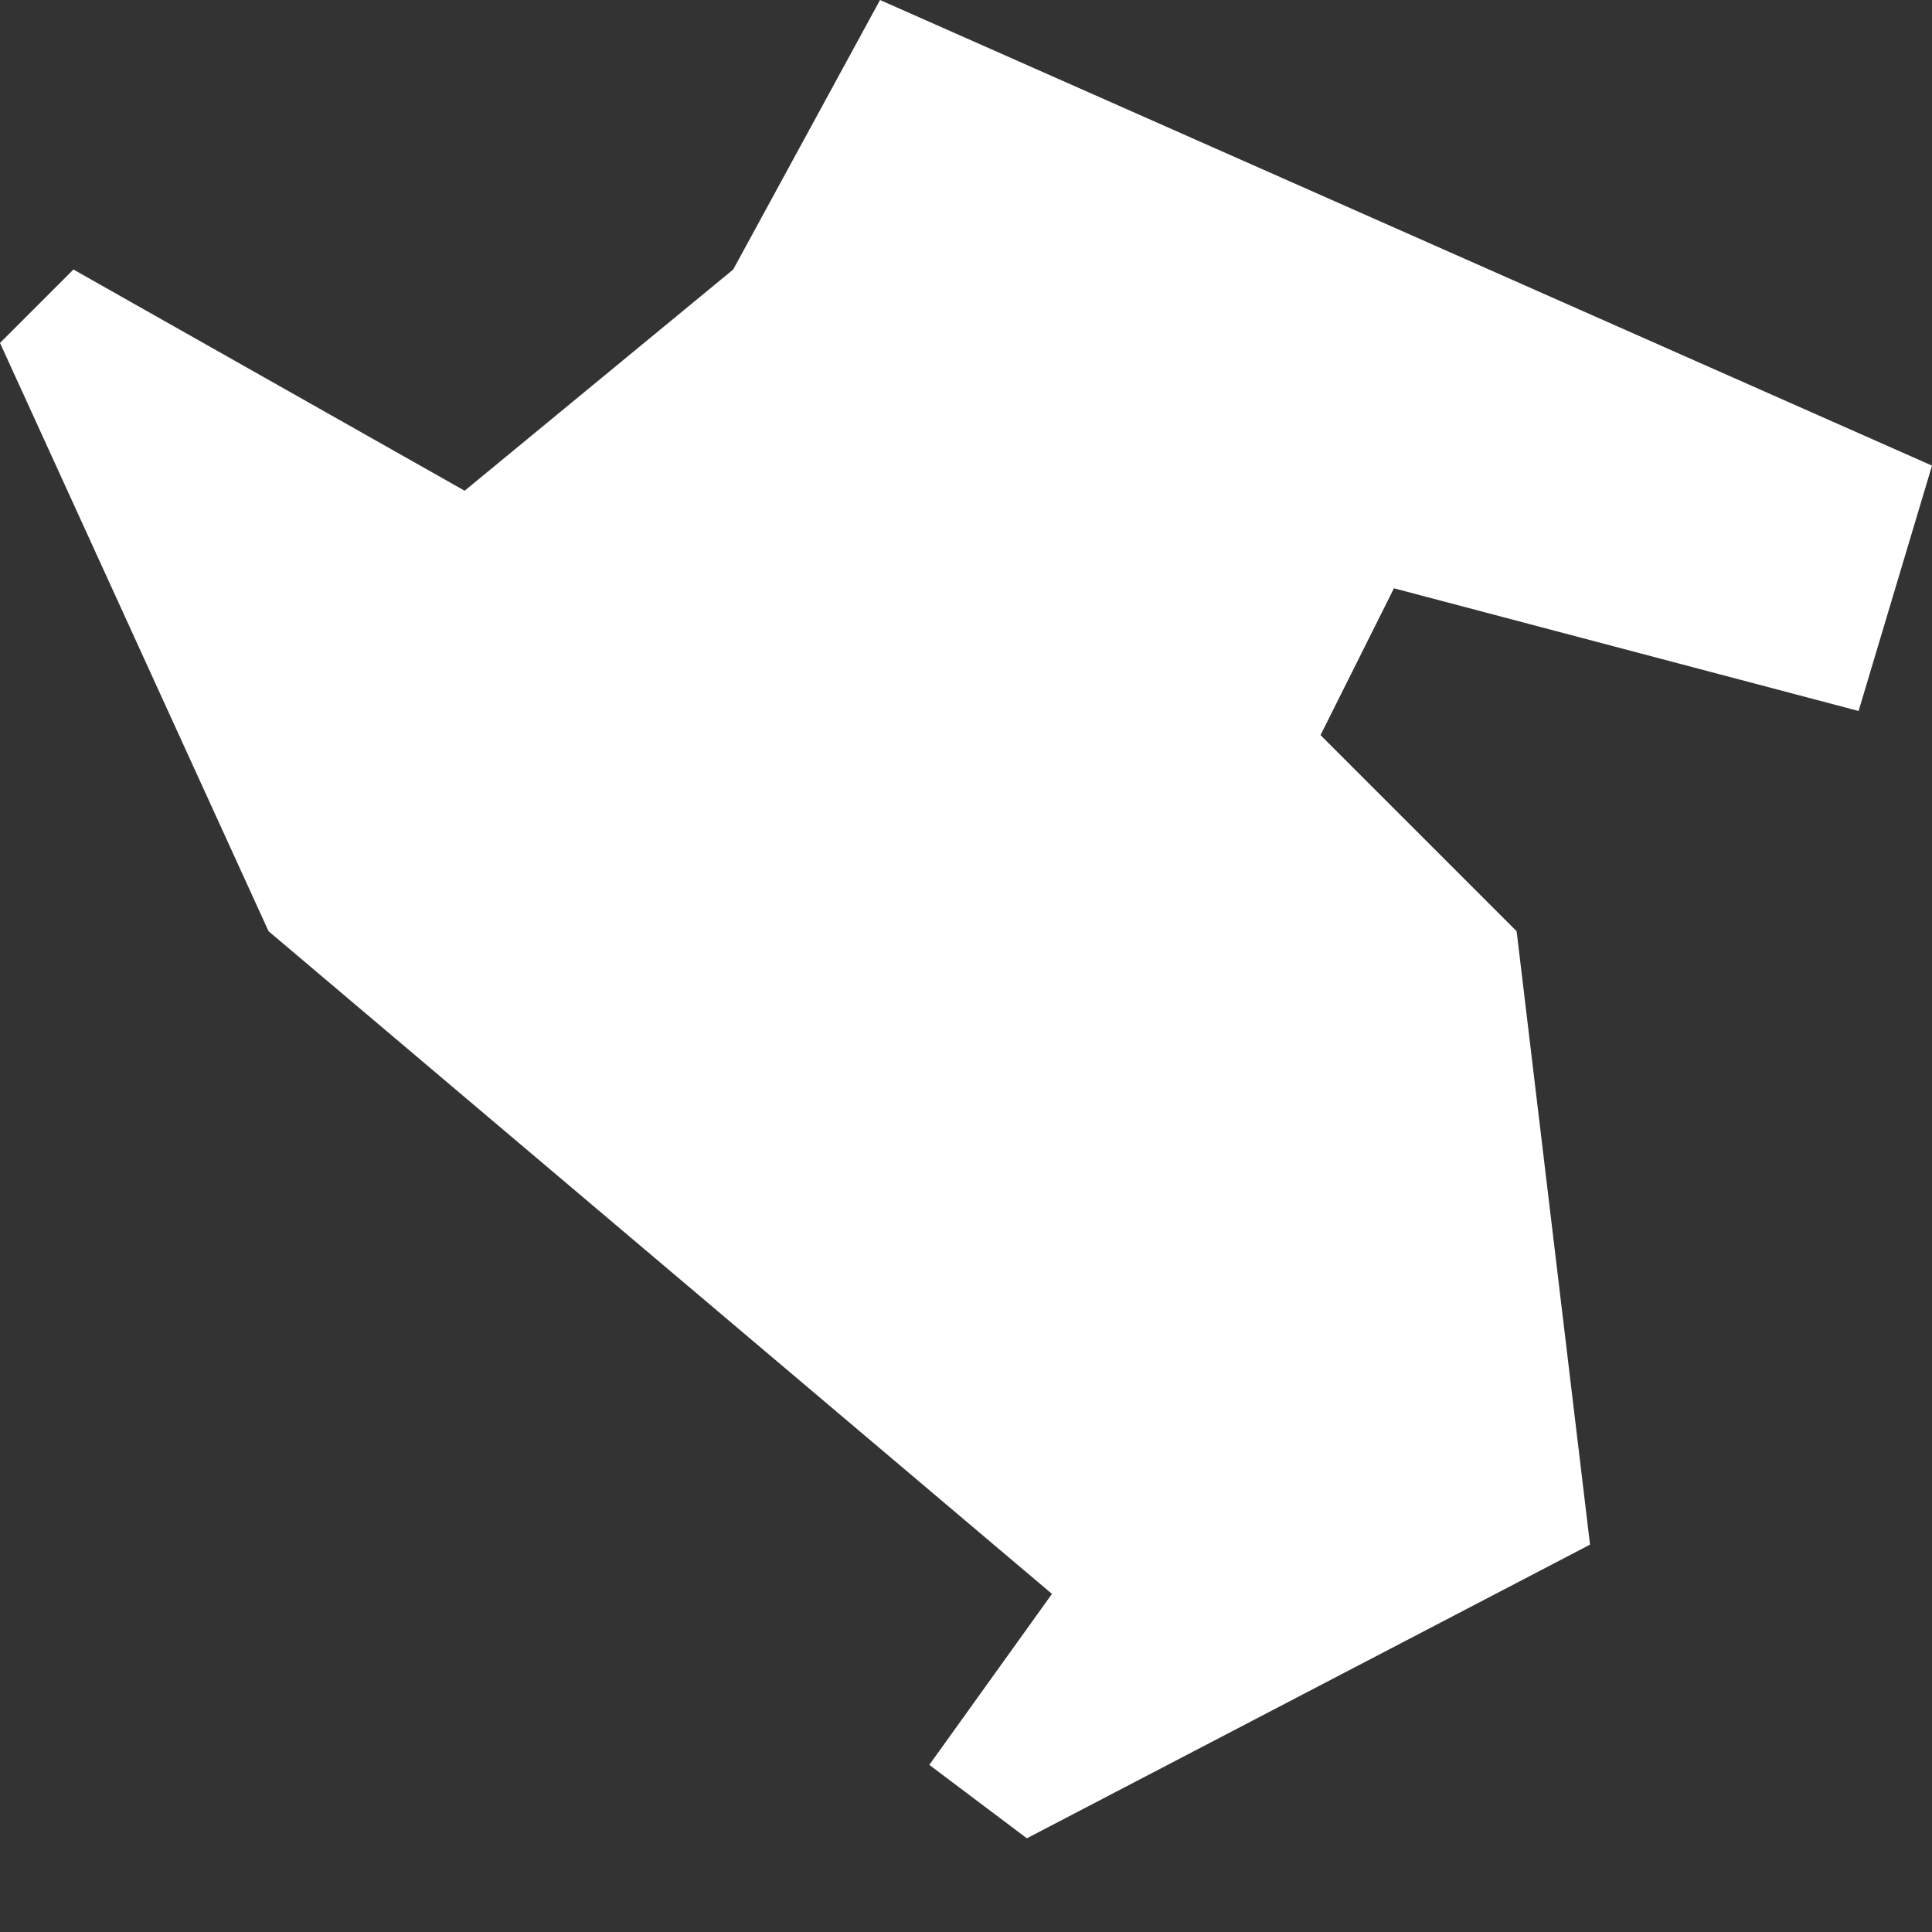
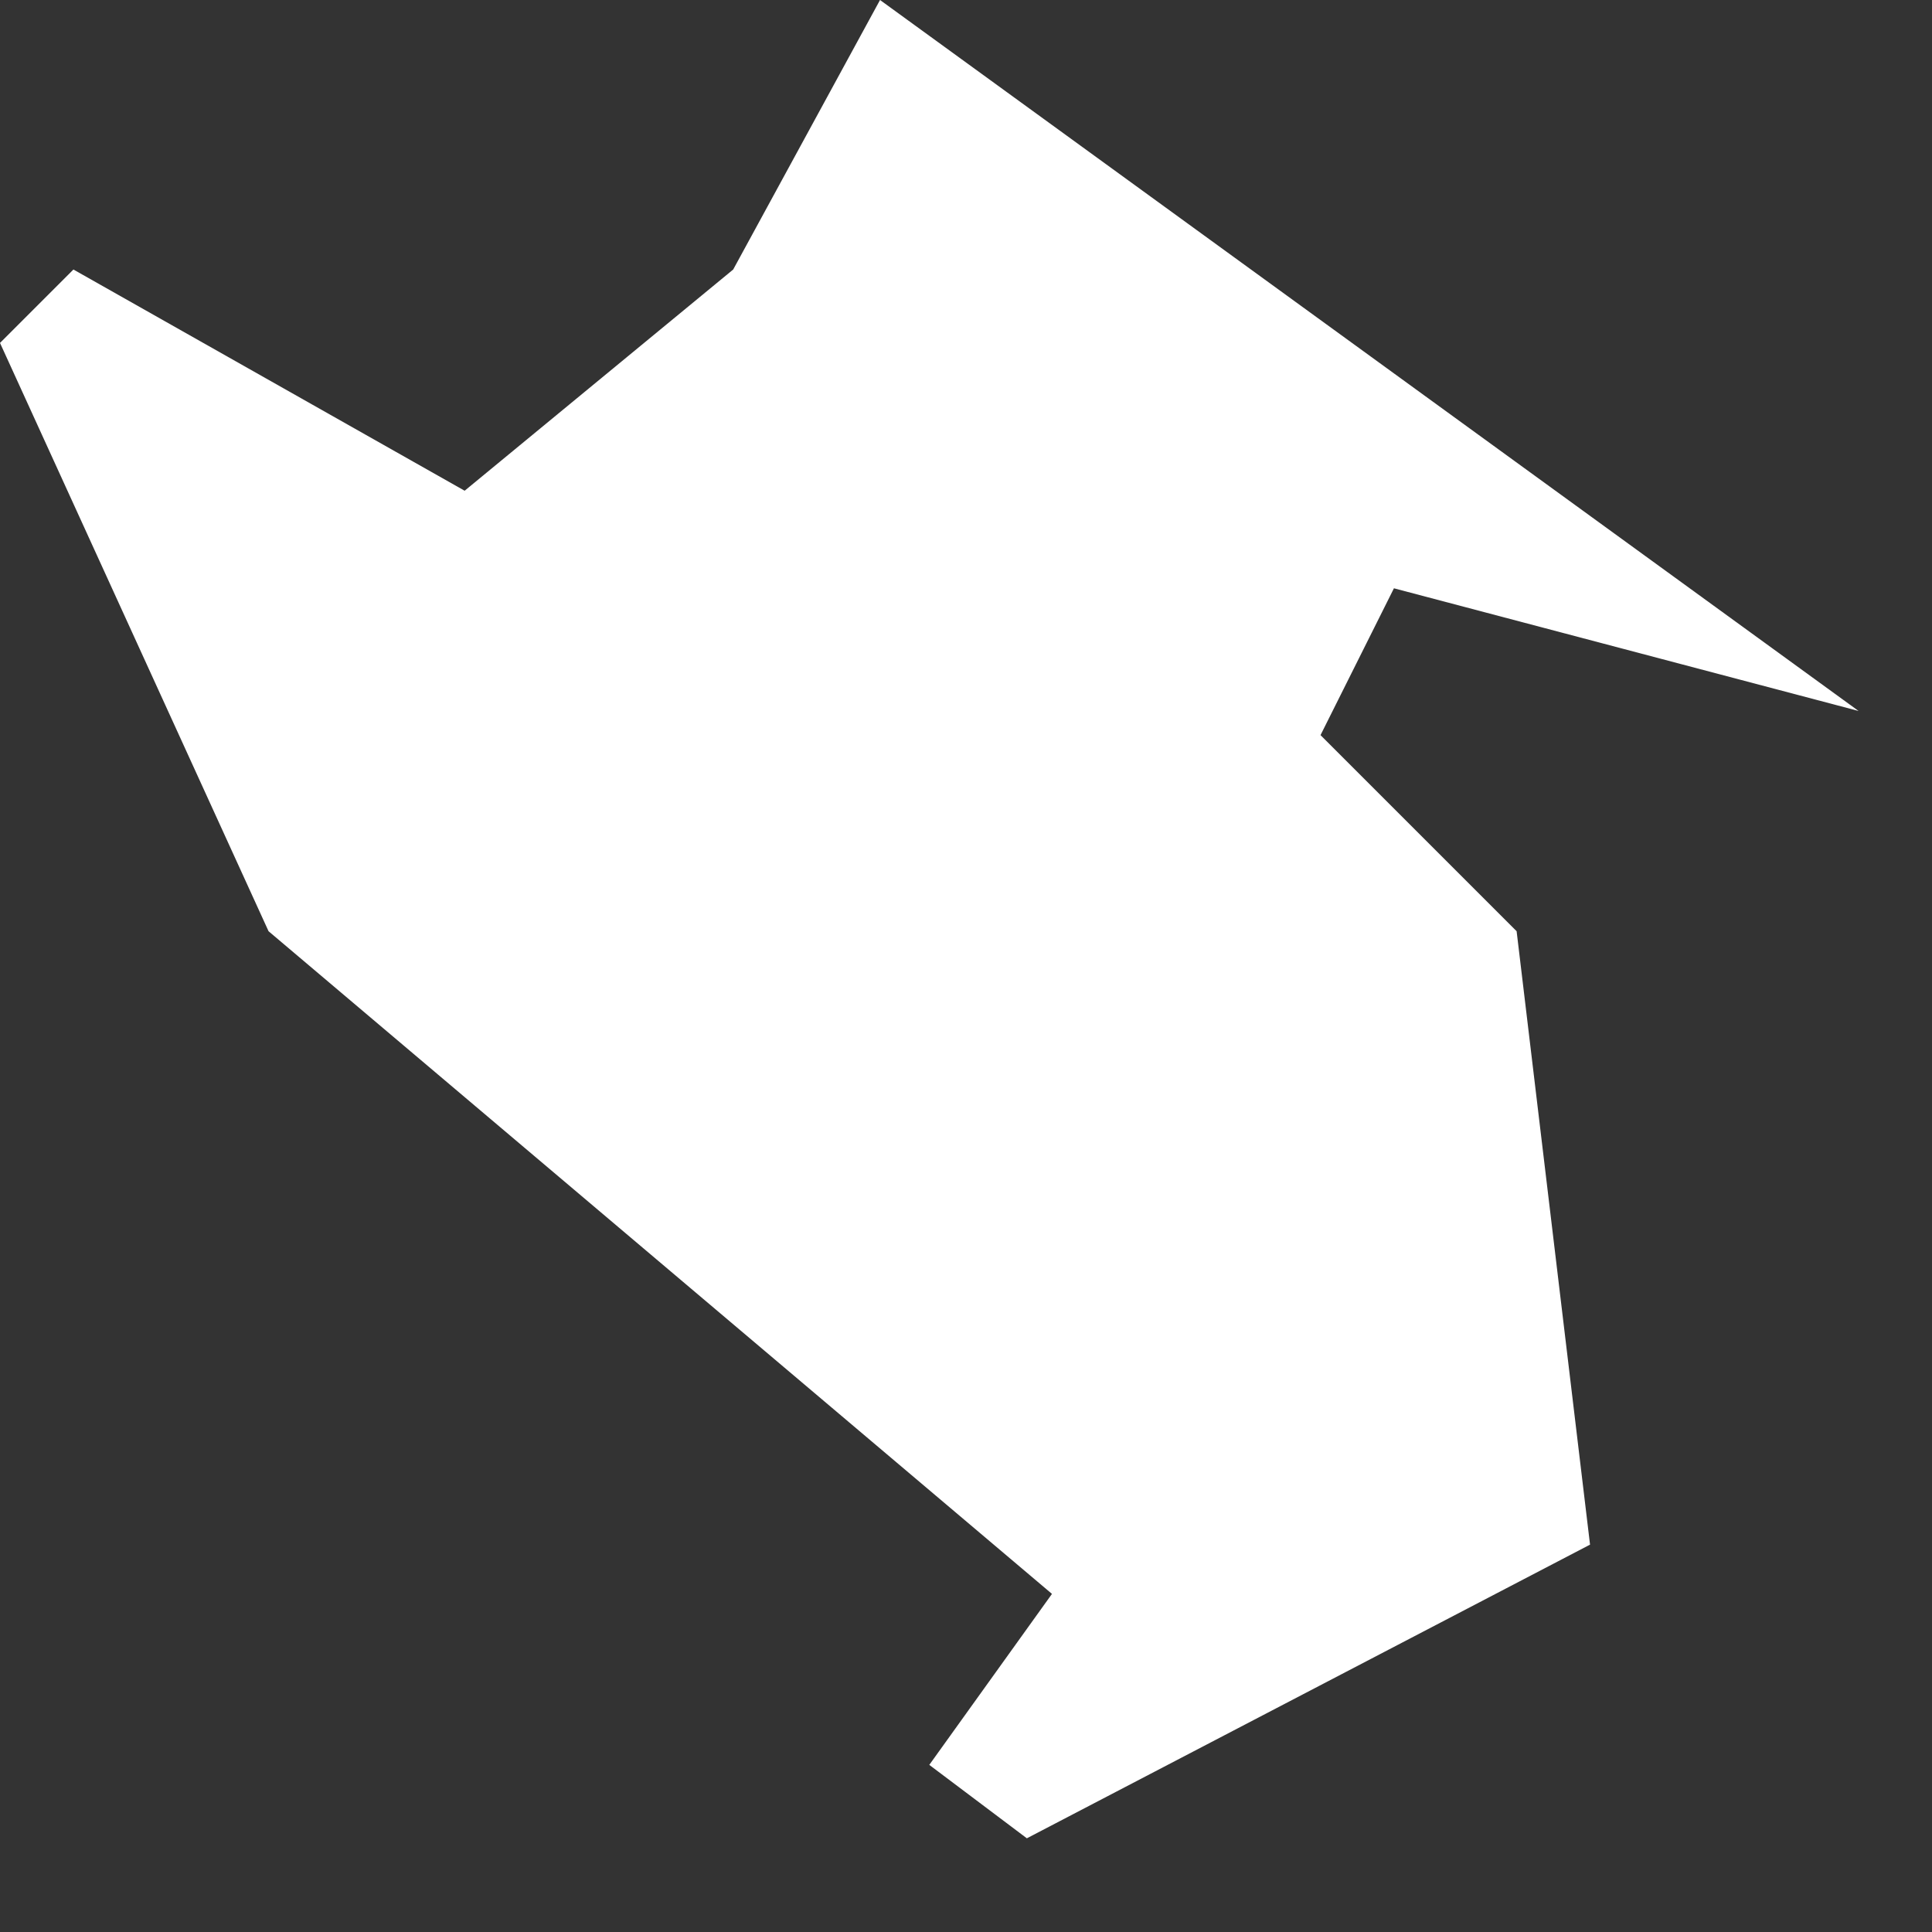
<svg xmlns="http://www.w3.org/2000/svg" width="2" height="2" viewBox="0 0 2 2" fill="none">
  <rect x="0" y="0" width="2" height="2" fill="#333333" stroke="none" />
-   <path fill-rule="evenodd" clip-rule="evenodd" d="M1.57 0.964L1.646 1.599L1.063 1.903L0.962 1.827L1.089 1.65L0.278 0.964L0 0.355L0.076 0.279L0.481 0.508L0.759 0.279L0.911 0L2 0.482L1.924 0.736L1.443 0.609L1.367 0.761L1.57 0.964Z" fill="white" />
+   <path fill-rule="evenodd" clip-rule="evenodd" d="M1.57 0.964L1.646 1.599L1.063 1.903L0.962 1.827L1.089 1.65L0.278 0.964L0 0.355L0.076 0.279L0.481 0.508L0.759 0.279L0.911 0L1.924 0.736L1.443 0.609L1.367 0.761L1.57 0.964Z" fill="white" />
</svg>